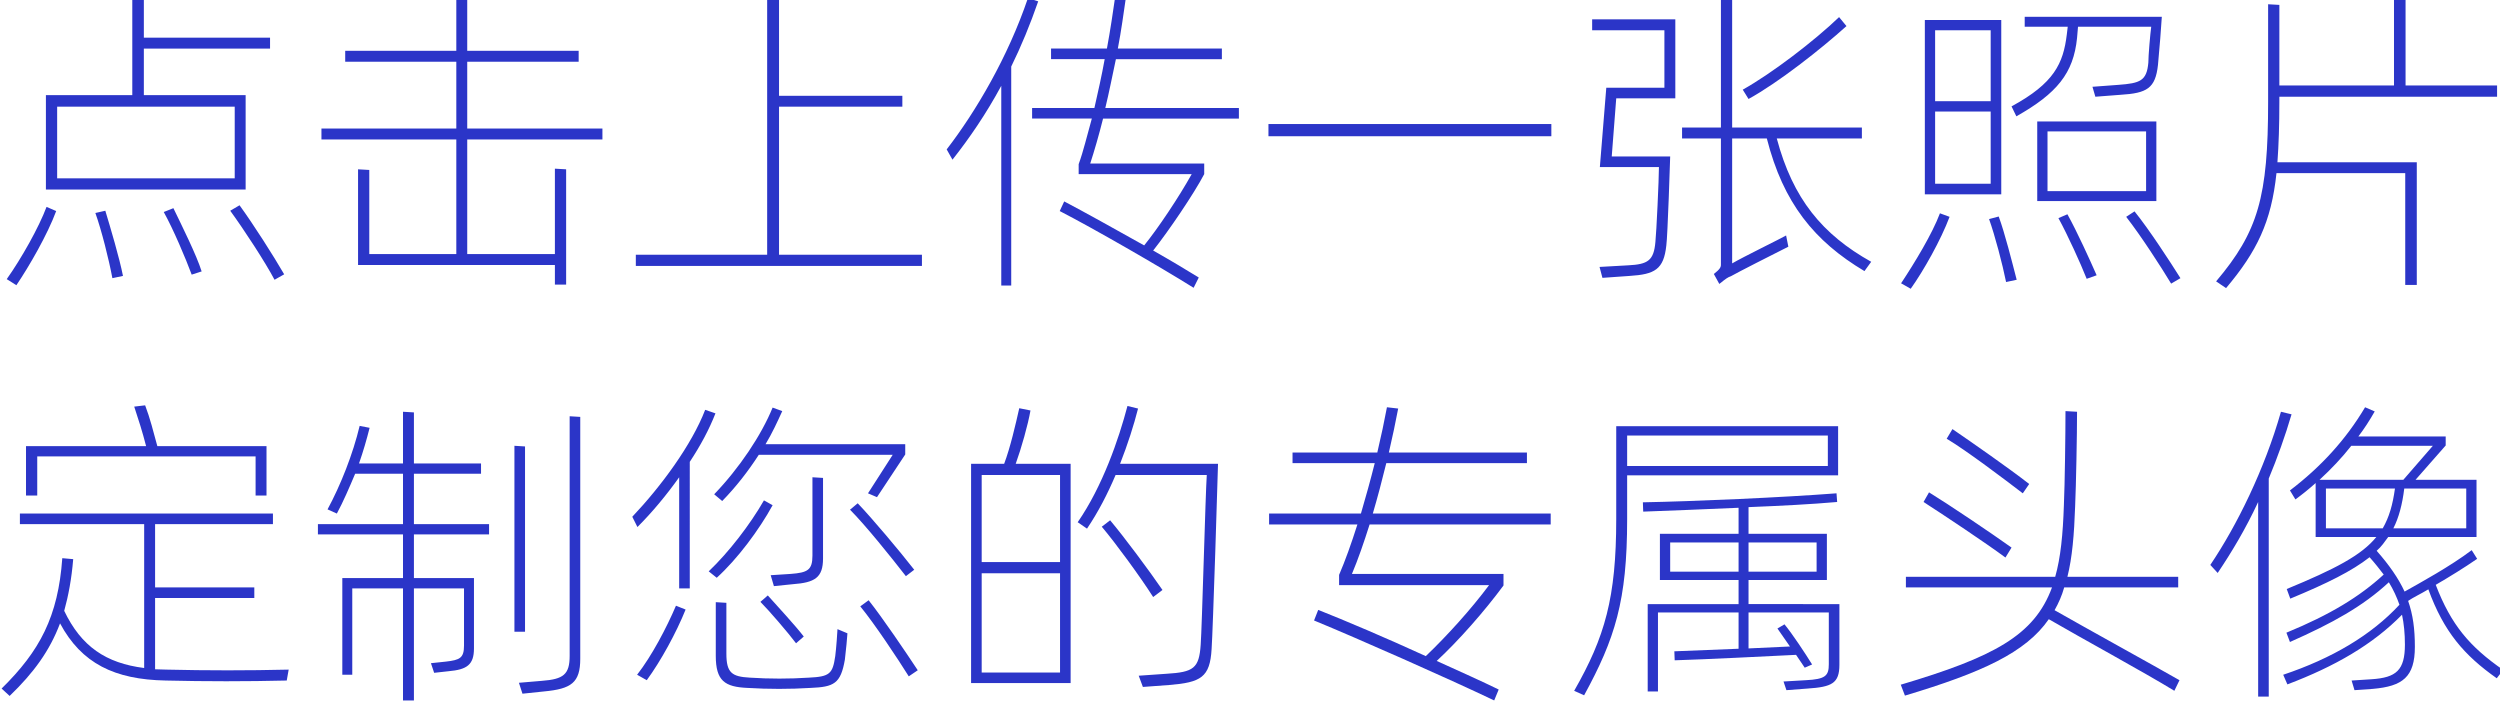
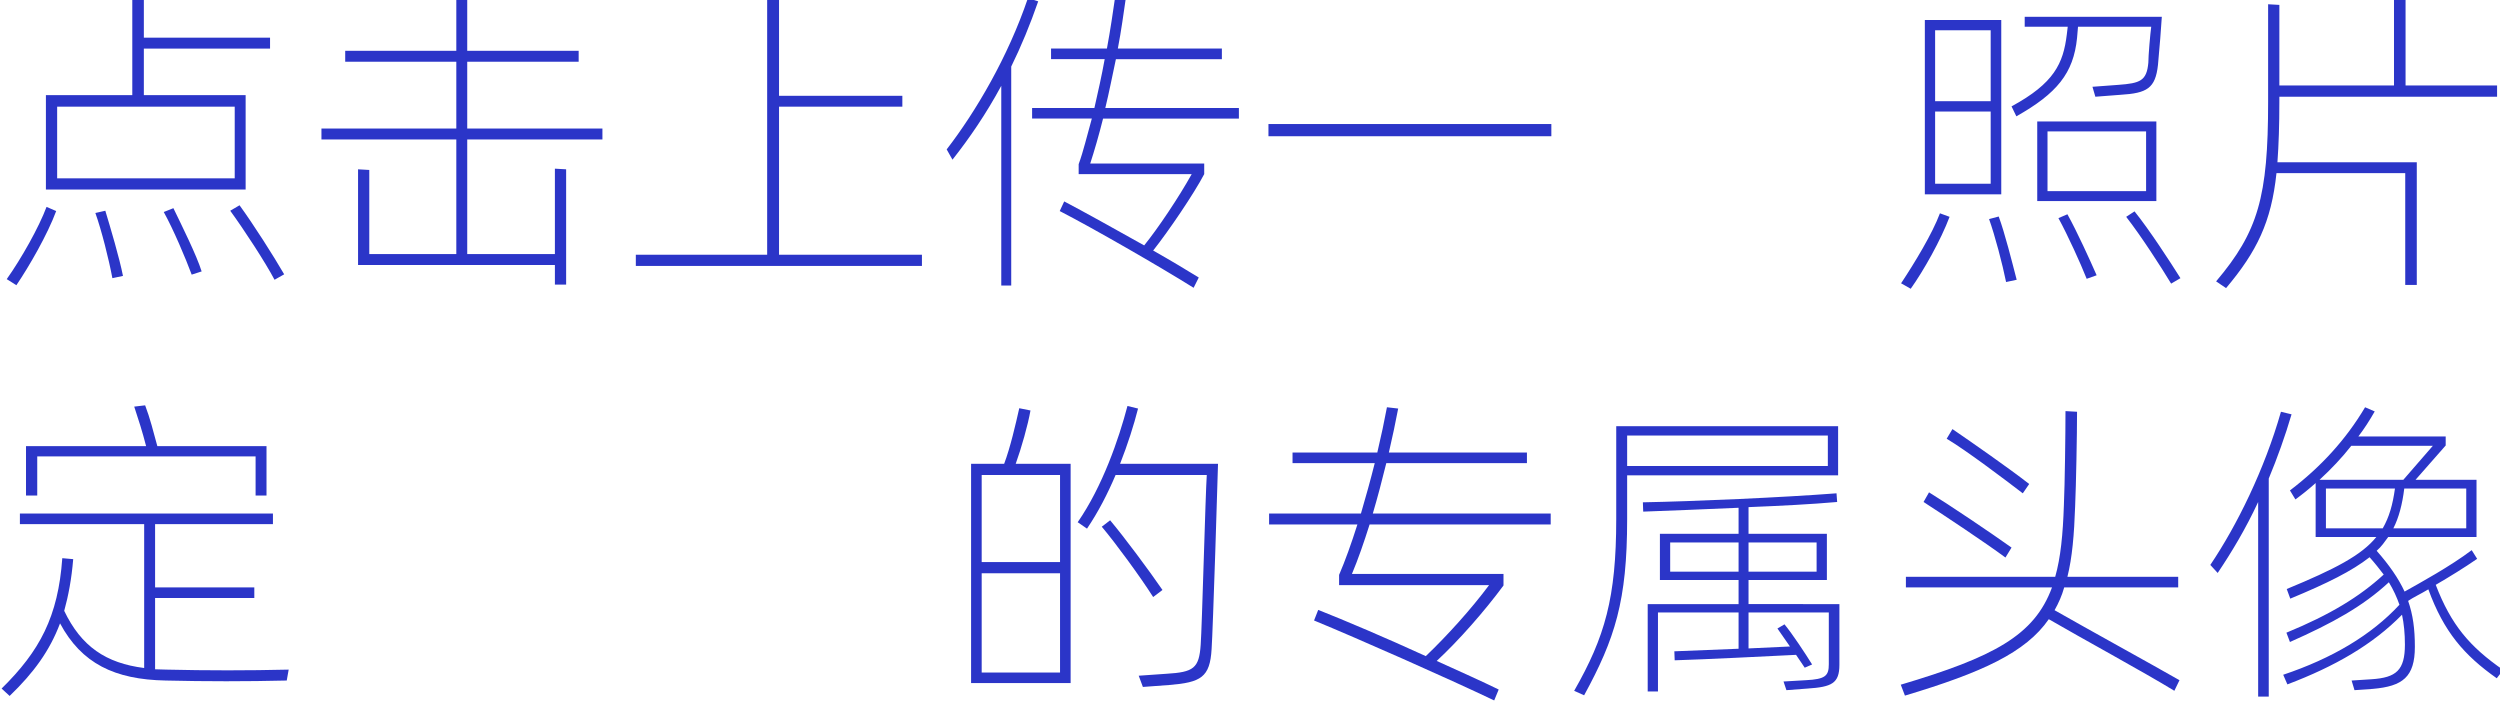
<svg xmlns="http://www.w3.org/2000/svg" xmlns:ns1="http://sodipodi.sourceforge.net/DTD/sodipodi-0.dtd" xmlns:ns2="http://www.inkscape.org/namespaces/inkscape" width="125.386mm" height="35.361mm" viewBox="0 0 125.386 35.361" version="1.1" id="svg631085" xml:space="preserve">
  <ns1:namedview id="namedview631087" pagecolor="#ffffff" bordercolor="#000000" borderopacity="0.25" ns2:showpageshadow="2" ns2:pageopacity="0.0" ns2:pagecheckerboard="0" ns2:deskcolor="#d1d1d1" ns2:document-units="mm" showgrid="false" />
  <defs id="defs631082">
    <clipPath clipPathUnits="userSpaceOnUse" id="clipPath631563">
      <path d="M 0,2085 H 1080 V 0 H 0 Z" id="path631561" />
    </clipPath>
  </defs>
  <g ns2:label="图层 1" ns2:groupmode="layer" id="layer1" transform="translate(16.383,-38.432)">
    <g id="g631095" ns2:label="罕见病头像 - FA - 转曲2" transform="matrix(0.353,0,0,-0.353,-144.206,441.459)">
      <g id="g631557" style="display:inline">
        <g id="g631559" clip-path="url(#clipPath631563)" style="display:inline">
          <g id="g631631" transform="translate(396.139,1112.554)">
            <path d="m 0,0 c 1.962,-2.692 4.836,-7.208 6.342,-9.809 l -1.369,-0.776 c -1.324,2.509 -4.334,7.118 -6.296,9.809 z m -9.398,-0.411 c 1.231,-2.554 3.284,-6.661 4.014,-8.987 l -1.414,-0.457 c -0.867,2.327 -2.6,6.433 -3.97,8.897 z m -9.673,-0.365 c 0.73,-2.418 2.008,-6.706 2.509,-9.261 l -1.505,-0.319 c -0.502,2.691 -1.551,6.843 -2.418,9.261 z M -0.685,14.006 H -25.914 V 3.832 H -0.685 Z M 0.866,2.235 h -28.378 v 13.414 h 12.274 v 13.778 l 1.642,-0.091 v -5.521 h 17.93 v -1.551 h -17.93 V 15.649 H 0.866 Z m -33.943,-12.729 c 2.098,2.966 4.562,7.346 5.657,10.266 l 1.368,-0.593 c -1.231,-3.331 -3.832,-7.847 -5.657,-10.539 z" style="fill:#2b35c8;fill-opacity:1;fill-rule:nonzero;stroke:none" id="path631633" />
          </g>
          <g id="g631635" transform="translate(428.489,1105.619)">
            <path d="m 0,0 h 12.455 v 12.136 l 1.598,-0.091 V -4.334 h -1.598 v 2.783 h -27.967 v 13.596 l 1.597,-0.091 V 0 h 12.364 v 16.288 h -19.162 v 1.551 h 19.162 v 9.49 h -15.786 v 1.551 h 15.786 v 7.938 L 0,36.728 V 28.88 H 15.832 V 27.329 H 0 v -9.49 H 19.208 V 16.288 H 0 Z" style="fill:#2b35c8;fill-opacity:1;fill-rule:nonzero;stroke:none" id="path631637" />
          </g>
          <g id="g631639" transform="translate(493.094,1105.528)">
            <path d="M 0,0 V -1.597 H -40.651 V 0 h 18.66 v 36.636 l 1.688,-0.092 V 22.583 h 17.52 v -1.551 h -17.52 V 0 Z" style="fill:#2b35c8;fill-opacity:1;fill-rule:nonzero;stroke:none" id="path631641" />
          </g>
          <g id="g631643" transform="translate(518.829,1124.873)">
            <path d="m 0,0 c -0.594,-2.373 -1.232,-4.562 -1.825,-6.387 h 16.196 v -1.506 c -1.46,-2.783 -5.018,-8.03 -7.254,-10.858 2.509,-1.415 4.699,-2.738 6.479,-3.832 l -0.731,-1.46 c -4.881,3.056 -14.325,8.485 -19.024,10.903 l 0.638,1.369 c 2.784,-1.46 7.208,-3.923 11.361,-6.25 1.962,2.417 4.927,6.843 6.752,10.128 h -16.06 v 1.414 c 0.685,1.871 1.187,4.061 1.871,6.479 h -8.486 v 1.505 h 8.851 c 0.502,2.236 1.049,4.609 1.46,6.935 h -7.62 v 1.506 h 7.939 c 0.502,2.692 0.867,5.247 1.186,7.437 L 3.239,17.155 C 2.92,15.01 2.601,12.546 2.099,9.946 H 16.881 V 8.44 H 1.824 C 1.323,6.114 0.866,3.741 0.319,1.505 h 18.98 V 0 Z m -9.216,16.653 c -1.14,-3.285 -2.419,-6.388 -3.833,-9.262 v -31.115 h -1.414 V 4.654 c -2.144,-3.969 -4.516,-7.437 -6.934,-10.494 l -0.822,1.46 c 4.152,5.384 8.714,13.14 11.543,21.489 z" style="fill:#2b35c8;fill-opacity:1;fill-rule:nonzero;stroke:none" id="path631645" />
          </g>
          <path d="m 542.327,1124.097 h 40.194 v -1.734 h -40.194 z" style="fill:#2b35c8;fill-opacity:1;fill-rule:nonzero;stroke:none" id="path631647" />
          <g id="g631649" transform="translate(624.452,1138.012)">
-             <path d="m 0,0 c -3.649,-3.285 -9.672,-8.03 -13.915,-10.356 l -0.821,1.322 c 4.151,2.327 10.174,6.935 13.687,10.311 z m -9.9,-15.968 c 2.281,-8.577 6.478,-13.642 13.414,-17.52 l -0.959,-1.323 c -7.117,4.243 -11.542,9.672 -13.869,18.843 h -4.928 v -17.748 c 1.46,0.867 7.072,3.604 7.665,3.969 l 0.319,-1.596 c -2.098,-1.05 -7.3,-3.696 -8.167,-4.198 -0.41,-0.137 -0.683,-0.319 -1.641,-1.095 l -0.777,1.414 c 0.867,0.685 1.004,0.959 1.004,1.324 v 17.93 h -5.52 v 1.551 h 5.52 v 18.25 l 1.597,-0.092 V -14.417 H 2.19 v -1.551 z M -36.134,0.958 h 11.817 v -11.223 h -8.395 l -0.639,-8.258 h 8.304 c 0,-0.274 -0.365,-11.406 -0.548,-12.638 -0.365,-3.422 -1.642,-4.106 -5.201,-4.334 l -3.878,-0.274 -0.411,1.551 4.061,0.228 c 2.829,0.137 3.65,0.685 3.878,3.331 0.137,1.186 0.501,8.988 0.501,10.63 h -8.394 l 0.913,11.269 h 8.258 v 8.167 h -10.266 z" style="display:inline;fill:#2b35c8;fill-opacity:1;fill-rule:nonzero;stroke:none" id="path631651" />
-           </g>
+             </g>
          <g id="g631653" transform="translate(665.38,1111.688)">
            <path d="m 0,0 c 2.099,-2.601 5.063,-7.163 6.523,-9.49 l -1.322,-0.776 c -1.46,2.418 -4.289,6.798 -6.388,9.49 z m -9.536,-0.411 c 1.369,-2.464 3.194,-6.478 4.152,-8.668 l -1.414,-0.502 c -0.867,2.19 -2.692,6.205 -4.015,8.623 z M 1.643,11.36 H -12.364 V 2.874 H 1.643 Z M 3.102,1.46 H -13.824 V 12.774 H 3.102 Z m -20.577,13.459 c 6.069,3.285 7.346,6.113 7.848,10.174 l 0.137,1.14 h -6.114 v 1.415 H 3.878 C 3.878,27.283 3.467,22.082 3.33,20.804 2.965,17.474 1.779,16.79 -2.008,16.561 l -3.558,-0.273 -0.412,1.414 3.697,0.274 c 3.056,0.228 4.014,0.547 4.243,3.148 0,0.958 0.273,4.151 0.41,5.109 H -8.03 L -8.167,24.637 C -8.669,19.618 -11.041,16.744 -16.79,13.504 Z M -19.299,-0.73 c 0.866,-2.327 1.916,-6.524 2.555,-8.988 l -1.506,-0.32 c -0.502,2.51 -1.597,6.662 -2.418,8.943 z m -1.14,14.919 h -7.894 V 3.923 h 7.894 z m -7.894,1.46 h 7.894 v 10.083 h -7.894 z m 9.398,-13.231 h -10.858 v 24.773 h 10.858 z M -33.169,-10.22 c 1.962,2.966 4.426,7.026 5.521,9.946 l 1.369,-0.502 c -1.233,-3.285 -3.697,-7.664 -5.521,-10.22 z" style="fill:#2b35c8;fill-opacity:1;fill-rule:nonzero;stroke:none" id="path631655" />
          </g>
          <g id="g631657" transform="translate(685.958,1127.291)">
            <path d="m 0,0 c 0,-3.285 -0.092,-6.159 -0.274,-8.623 h 19.8 v -17.428 h -1.642 v 15.877 H -0.411 c -0.73,-6.935 -2.783,-11.132 -7.163,-16.333 l -1.414,0.958 c 5.976,7.071 7.39,11.999 7.39,25.504 V 13.824 L 0,13.733 V 2.281 h 16.287 v 12.41 L 17.93,14.6 V 2.281 H 30.933 V 0.685 H 0 Z" style="fill:#2b35c8;fill-opacity:1;fill-rule:nonzero;stroke:none" id="path631659" />
          </g>
          <g id="g631661" transform="translate(367.396,1071.309)">
            <path d="m 0,0 h -1.597 v 7.026 h 17.064 c -0.502,1.962 -1.096,3.833 -1.689,5.612 l 1.551,0.182 c 0.685,-1.779 1.187,-3.786 1.734,-5.794 H 32.575 V 0 H 31.024 V 5.566 H 0 Z m 35.724,-24.728 -0.275,-1.551 c -5.611,-0.137 -11.588,-0.137 -17.2,0 -7.254,0.137 -11.953,2.418 -15.01,8.121 -1.46,-3.878 -3.741,-7.026 -7.163,-10.311 l -1.14,1.05 c 5.429,5.337 8.03,10.219 8.623,18.523 l 1.55,-0.137 c -0.227,-2.783 -0.683,-5.201 -1.277,-7.346 2.418,-5.064 5.932,-7.436 11.36,-8.121 V -4.06 H -2.464 v 1.505 H 33.488 V -4.06 H 16.744 v -8.988 h 14.098 v -1.506 H 16.744 v -10.128 c 0.502,0 1.049,-0.046 1.597,-0.046 5.703,-0.137 11.68,-0.137 17.383,0" style="fill:#2b35c8;fill-opacity:1;fill-rule:nonzero;stroke:none" id="path631663" />
          </g>
          <g id="g631665" transform="translate(444.548,1082.487)">
-             <path d="m 0,0 v -34.355 c 0,-3.422 -1.277,-4.289 -5.155,-4.653 l -3.057,-0.32 -0.502,1.551 3.239,0.274 c 3.103,0.228 3.969,0.913 3.969,3.559 V 0.091 Z m -7.847,-30.522 h -1.506 v 26.416 l 1.506,-0.092 z m -15.786,15.284 h 10.676 v -1.46 h -10.676 v -6.205 h 8.531 v -9.992 c 0,-2.327 -1.003,-3.011 -3.604,-3.239 l -2.053,-0.228 -0.456,1.368 2.145,0.228 c 1.962,0.228 2.554,0.502 2.554,2.282 v 8.121 h -7.117 v -15.923 h -1.552 v 15.923 h -7.208 v -12.273 h -1.414 v 13.733 h 8.622 v 6.205 h -12.089 v 1.46 h 12.089 v 7.162 h -6.797 c -0.867,-2.053 -1.688,-3.969 -2.601,-5.657 l -1.323,0.593 c 1.871,3.468 3.604,7.848 4.562,11.862 l 1.415,-0.273 c -0.411,-1.643 -0.913,-3.377 -1.506,-5.065 h 6.25 V 0.73 l 1.552,-0.091 v -7.255 h 9.535 v -1.46 h -9.535 z" style="fill:#2b35c8;fill-opacity:1;fill-rule:nonzero;stroke:none" id="path631667" />
-           </g>
+             </g>
          <g id="g631669" transform="translate(485.52,1056.436)">
-             <path d="m 0,0 c 1.962,-2.464 5.293,-7.391 6.98,-9.946 l -1.277,-0.867 c -1.597,2.555 -4.836,7.437 -6.889,9.946 z m 5.293,3.422 c -2.054,2.646 -5.749,7.254 -7.939,9.444 l 1.095,0.912 C 0.502,11.634 4.38,7.026 6.479,4.334 Z M -6.479,5.931 c 0,-2.738 -1.185,-3.422 -4.288,-3.65 l -2.692,-0.274 -0.456,1.552 2.829,0.182 c 2.418,0.182 3.103,0.548 3.103,2.601 v 11.132 l 1.504,-0.092 z m -7.846,-5.247 c 1.095,-1.231 3.969,-4.334 5.109,-5.84 l -1.095,-0.958 c -1.094,1.46 -3.877,4.699 -5.064,5.886 z m 9.9,-4.79 1.414,-0.593 c 0,-0.32 -0.228,-2.601 -0.365,-3.741 -0.593,-3.422 -1.551,-3.878 -4.882,-4.016 -2.965,-0.182 -5.976,-0.182 -8.942,0 -3.239,0.138 -4.517,1.004 -4.517,4.563 v 7.619 l 1.506,-0.091 v -7.209 c 0,-2.737 0.775,-3.284 3.33,-3.422 2.783,-0.182 5.612,-0.182 8.396,0 2.964,0.138 3.376,0.548 3.741,3.058 0.137,1.003 0.319,3.604 0.319,3.832 m -17.519,19.162 c 3.558,3.695 6.706,8.395 8.302,12.318 l 1.37,-0.501 c -0.685,-1.506 -1.415,-3.103 -2.373,-4.7 H 5.201 v -1.46 l -4.014,-6.068 -1.278,0.548 3.513,5.474 h -19.026 c -1.504,-2.326 -3.239,-4.562 -5.2,-6.569 z m 8.302,-1.552 C -15.558,9.992 -18.66,5.84 -21.58,3.193 l -1.141,0.913 c 2.875,2.737 5.886,6.661 7.848,10.083 z m -19.253,-24.089 c 2.099,2.692 4.198,6.707 5.521,9.809 l 1.369,-0.547 c -1.323,-3.285 -3.514,-7.3 -5.52,-10.037 z m 11.132,37.138 c -0.912,-2.327 -2.143,-4.608 -3.649,-6.889 V 1.688 h -1.506 v 15.786 c -1.824,-2.555 -3.786,-4.928 -5.931,-7.072 l -0.73,1.46 c 4.106,4.334 8.44,10.22 10.356,15.193 z" style="fill:#2b35c8;fill-opacity:1;fill-rule:nonzero;stroke:none" id="path631671" />
-           </g>
+             </g>
          <g id="g631673" transform="translate(525.946,1056.892)">
            <path d="m 0,0 c -1.825,2.875 -5.338,7.665 -7.3,9.992 l 1.187,0.912 c 1.961,-2.327 5.565,-7.163 7.436,-9.9 z m 9.216,18.934 c 0,-0.639 -0.73,-23.861 -0.912,-26.325 -0.229,-4.015 -1.506,-4.745 -6.069,-5.11 l -3.695,-0.273 -0.593,1.596 3.923,0.274 c 3.878,0.228 4.654,0.776 4.882,4.106 0.183,2.327 0.685,21.626 0.867,24.135 H -5.338 C -6.479,14.646 -7.802,12.09 -9.398,9.718 l -1.324,0.912 c 3.513,5.065 5.84,11.817 7.072,16.516 l 1.505,-0.365 C -2.737,24.455 -3.604,21.717 -4.699,18.934 Z M -13.231,3.376 h -11.132 v -14.098 h 11.132 z m 0,13.961 H -24.363 V 4.973 h 11.132 z m -4.198,9.17 c -0.364,-2.052 -1.277,-5.292 -2.098,-7.573 h 7.801 v -31.161 h -14.143 v 31.161 h 4.699 c 0.867,2.281 1.643,5.657 2.145,7.893 z" style="fill:#2b35c8;fill-opacity:1;fill-rule:nonzero;stroke:none" id="path631675" />
          </g>
          <g id="g631677" transform="translate(556.698,1067.203)">
            <path d="m 0,0 c -0.821,-2.601 -1.643,-4.973 -2.509,-7.026 h 21.534 v -1.642 c -2.692,-3.65 -6.341,-7.802 -9.49,-10.722 3.331,-1.506 6.479,-2.92 8.806,-4.061 l -0.639,-1.551 c -6.707,3.194 -19.39,8.806 -25.595,11.36 l 0.593,1.506 c 3.696,-1.46 9.718,-4.015 15.284,-6.57 3.057,2.92 6.433,6.662 8.988,10.083 H -4.334 v 1.46 c 0.866,2.008 1.733,4.426 2.601,7.163 H -14.28 V 1.551 H -1.231 C -0.548,3.878 0.137,6.342 0.73,8.714 H -10.949 V 10.22 H 1.095 c 0.548,2.326 1.004,4.471 1.369,6.433 L 4.061,16.47 C 3.695,14.508 3.239,12.41 2.737,10.22 H 22.355 V 8.714 H 2.372 C 1.779,6.296 1.141,3.878 0.456,1.551 H 25.731 V 0 Z" style="fill:#2b35c8;fill-opacity:1;fill-rule:nonzero;stroke:none" id="path631679" />
          </g>
          <path d="m 610.537,1060.497 h 9.672 v 4.152 h -9.672 z m -1.414,4.151 h -9.718 v -4.152 h 9.718 z m 14.325,-8.759 v -8.623 c 0,-2.647 -1.095,-3.148 -4.517,-3.376 l -3.011,-0.229 -0.411,1.232 3.149,0.183 c 2.828,0.136 3.285,0.638 3.285,2.281 v 7.345 h -11.406 v -5.11 l 5.885,0.274 -1.779,2.555 1.003,0.593 c 1.096,-1.323 2.966,-4.152 3.924,-5.703 l -1.049,-0.456 -1.232,1.825 c -4.563,-0.228 -12.775,-0.639 -17.245,-0.776 l -0.046,1.278 9.125,0.365 v 5.155 H 597.67 v -11.223 h -1.459 v 12.41 h 12.912 v 3.421 h -11.178 v 6.57 h 11.178 v 3.696 c -5.065,-0.228 -9.947,-0.411 -13.551,-0.548 l -0.046,1.323 c 7.346,0.137 19.756,0.685 27.512,1.278 l 0.09,-1.232 c -3.603,-0.319 -8.029,-0.548 -12.591,-0.73 v -3.787 h 11.132 v -6.57 h -11.132 v -3.421 z m -30.157,19.618 h 28.515 v 4.334 h -28.515 z m 0,-1.323 v -6.251 c 0,-11.588 -1.734,-16.972 -6.114,-25.002 l -1.414,0.639 c 4.38,7.665 5.977,13.231 5.977,24.409 v 13.185 h 31.525 v -6.98 z" style="display:inline;fill:#2b35c8;fill-opacity:1;fill-rule:nonzero;stroke:none" id="path631681" />
          <g id="g631683" transform="translate(649.503,1071.629)">
            <path d="m 0,0 c -2.556,1.961 -7.984,6.068 -10.813,7.756 l 0.821,1.369 C -7.255,7.254 -1.825,3.467 0.912,1.323 Z m -2.464,-9.125 c -2.829,2.099 -8.806,6.068 -11.635,7.893 l 0.777,1.369 c 2.965,-1.825 8.85,-5.795 11.724,-7.847 z m 23.998,-18.934 c -4.152,2.555 -13.459,7.62 -17.839,10.174 -3.285,-4.745 -9.49,-7.573 -20.439,-10.858 l -0.594,1.551 c 13.186,3.923 18.98,6.981 21.489,13.824 h -20.758 v 1.506 H 4.607 C 5.383,-9.125 5.702,-5.84 5.84,-1.688 5.977,1.369 6.067,8.531 6.067,11.68 L 7.71,11.588 C 7.71,8.44 7.573,1.186 7.437,-1.871 7.299,-5.886 7.025,-9.125 6.341,-11.862 h 15.74 v -1.506 H 5.885 c -0.32,-1.141 -0.776,-2.19 -1.368,-3.239 4.47,-2.555 13.686,-7.62 17.747,-9.946 z" style="fill:#2b35c8;fill-opacity:1;fill-rule:nonzero;stroke:none" id="path631685" />
          </g>
          <g id="g631687" transform="translate(712.51,1072.313)" style="display:inline">
            <path d="m 0,0 h -8.806 c -0.273,-2.235 -0.775,-4.152 -1.55,-5.657 H 0 Z m -11.862,-5.657 c 0.912,1.596 1.414,3.33 1.733,5.657 h -9.808 V -5.657 Z M -16.333,6.068 C -17.656,4.38 -19.162,2.783 -20.851,1.232 h 11.909 l 4.197,4.836 z M 5.246,-25.777 4.334,-26.963 c -4.653,3.284 -7.527,6.615 -9.718,12.637 -1.14,-0.684 -2.144,-1.14 -2.874,-1.642 0.685,-1.962 0.958,-3.969 0.958,-6.525 0,-4.288 -1.733,-5.611 -5.976,-5.976 l -2.601,-0.183 -0.411,1.369 2.829,0.182 c 3.513,0.228 4.745,1.278 4.745,4.928 0,1.551 -0.138,2.965 -0.411,4.243 -4.151,-4.243 -9.535,-7.345 -16.287,-9.901 l -0.594,1.369 c 6.935,2.327 12.501,5.612 16.516,9.946 -0.364,1.05 -0.866,2.144 -1.505,3.194 -3.696,-3.422 -7.984,-5.794 -14.053,-8.486 l -0.502,1.323 c 6.205,2.555 10.403,5.11 13.824,8.258 -0.592,0.775 -1.231,1.597 -2.006,2.463 -2.51,-1.961 -5.978,-3.695 -11.27,-5.885 l -0.502,1.369 c 6.844,2.828 10.631,4.79 12.73,7.391 h -8.623 v 7.665 c -0.914,-0.821 -1.872,-1.597 -2.875,-2.327 l -0.776,1.277 c 4.38,3.331 7.939,7.209 10.676,11.817 l 1.369,-0.593 C -13.732,9.672 -14.463,8.532 -15.33,7.391 H -2.92 V 6.114 L -7.209,1.232 H 1.46 v -8.121 h -12.547 c -0.502,-0.685 -0.958,-1.369 -1.642,-1.962 1.779,-2.007 3.102,-3.923 3.969,-5.794 2.19,1.231 6.525,3.604 9.535,5.885 l 0.776,-1.232 c -1.78,-1.232 -3.924,-2.554 -5.885,-3.695 2.189,-5.703 4.836,-8.806 9.58,-12.09 m -30.065,36.316 c -0.913,-3.102 -2.008,-6.159 -3.24,-9.124 v -30.979 h -1.505 v 27.648 c -1.78,-3.833 -3.788,-7.163 -5.749,-10.083 l -1.049,1.141 c 3.787,5.611 7.71,13.595 10.037,21.762 z" style="fill:#2b35c8;fill-opacity:1;fill-rule:nonzero;stroke:none" id="path631689" />
          </g>
        </g>
      </g>
    </g>
  </g>
</svg>